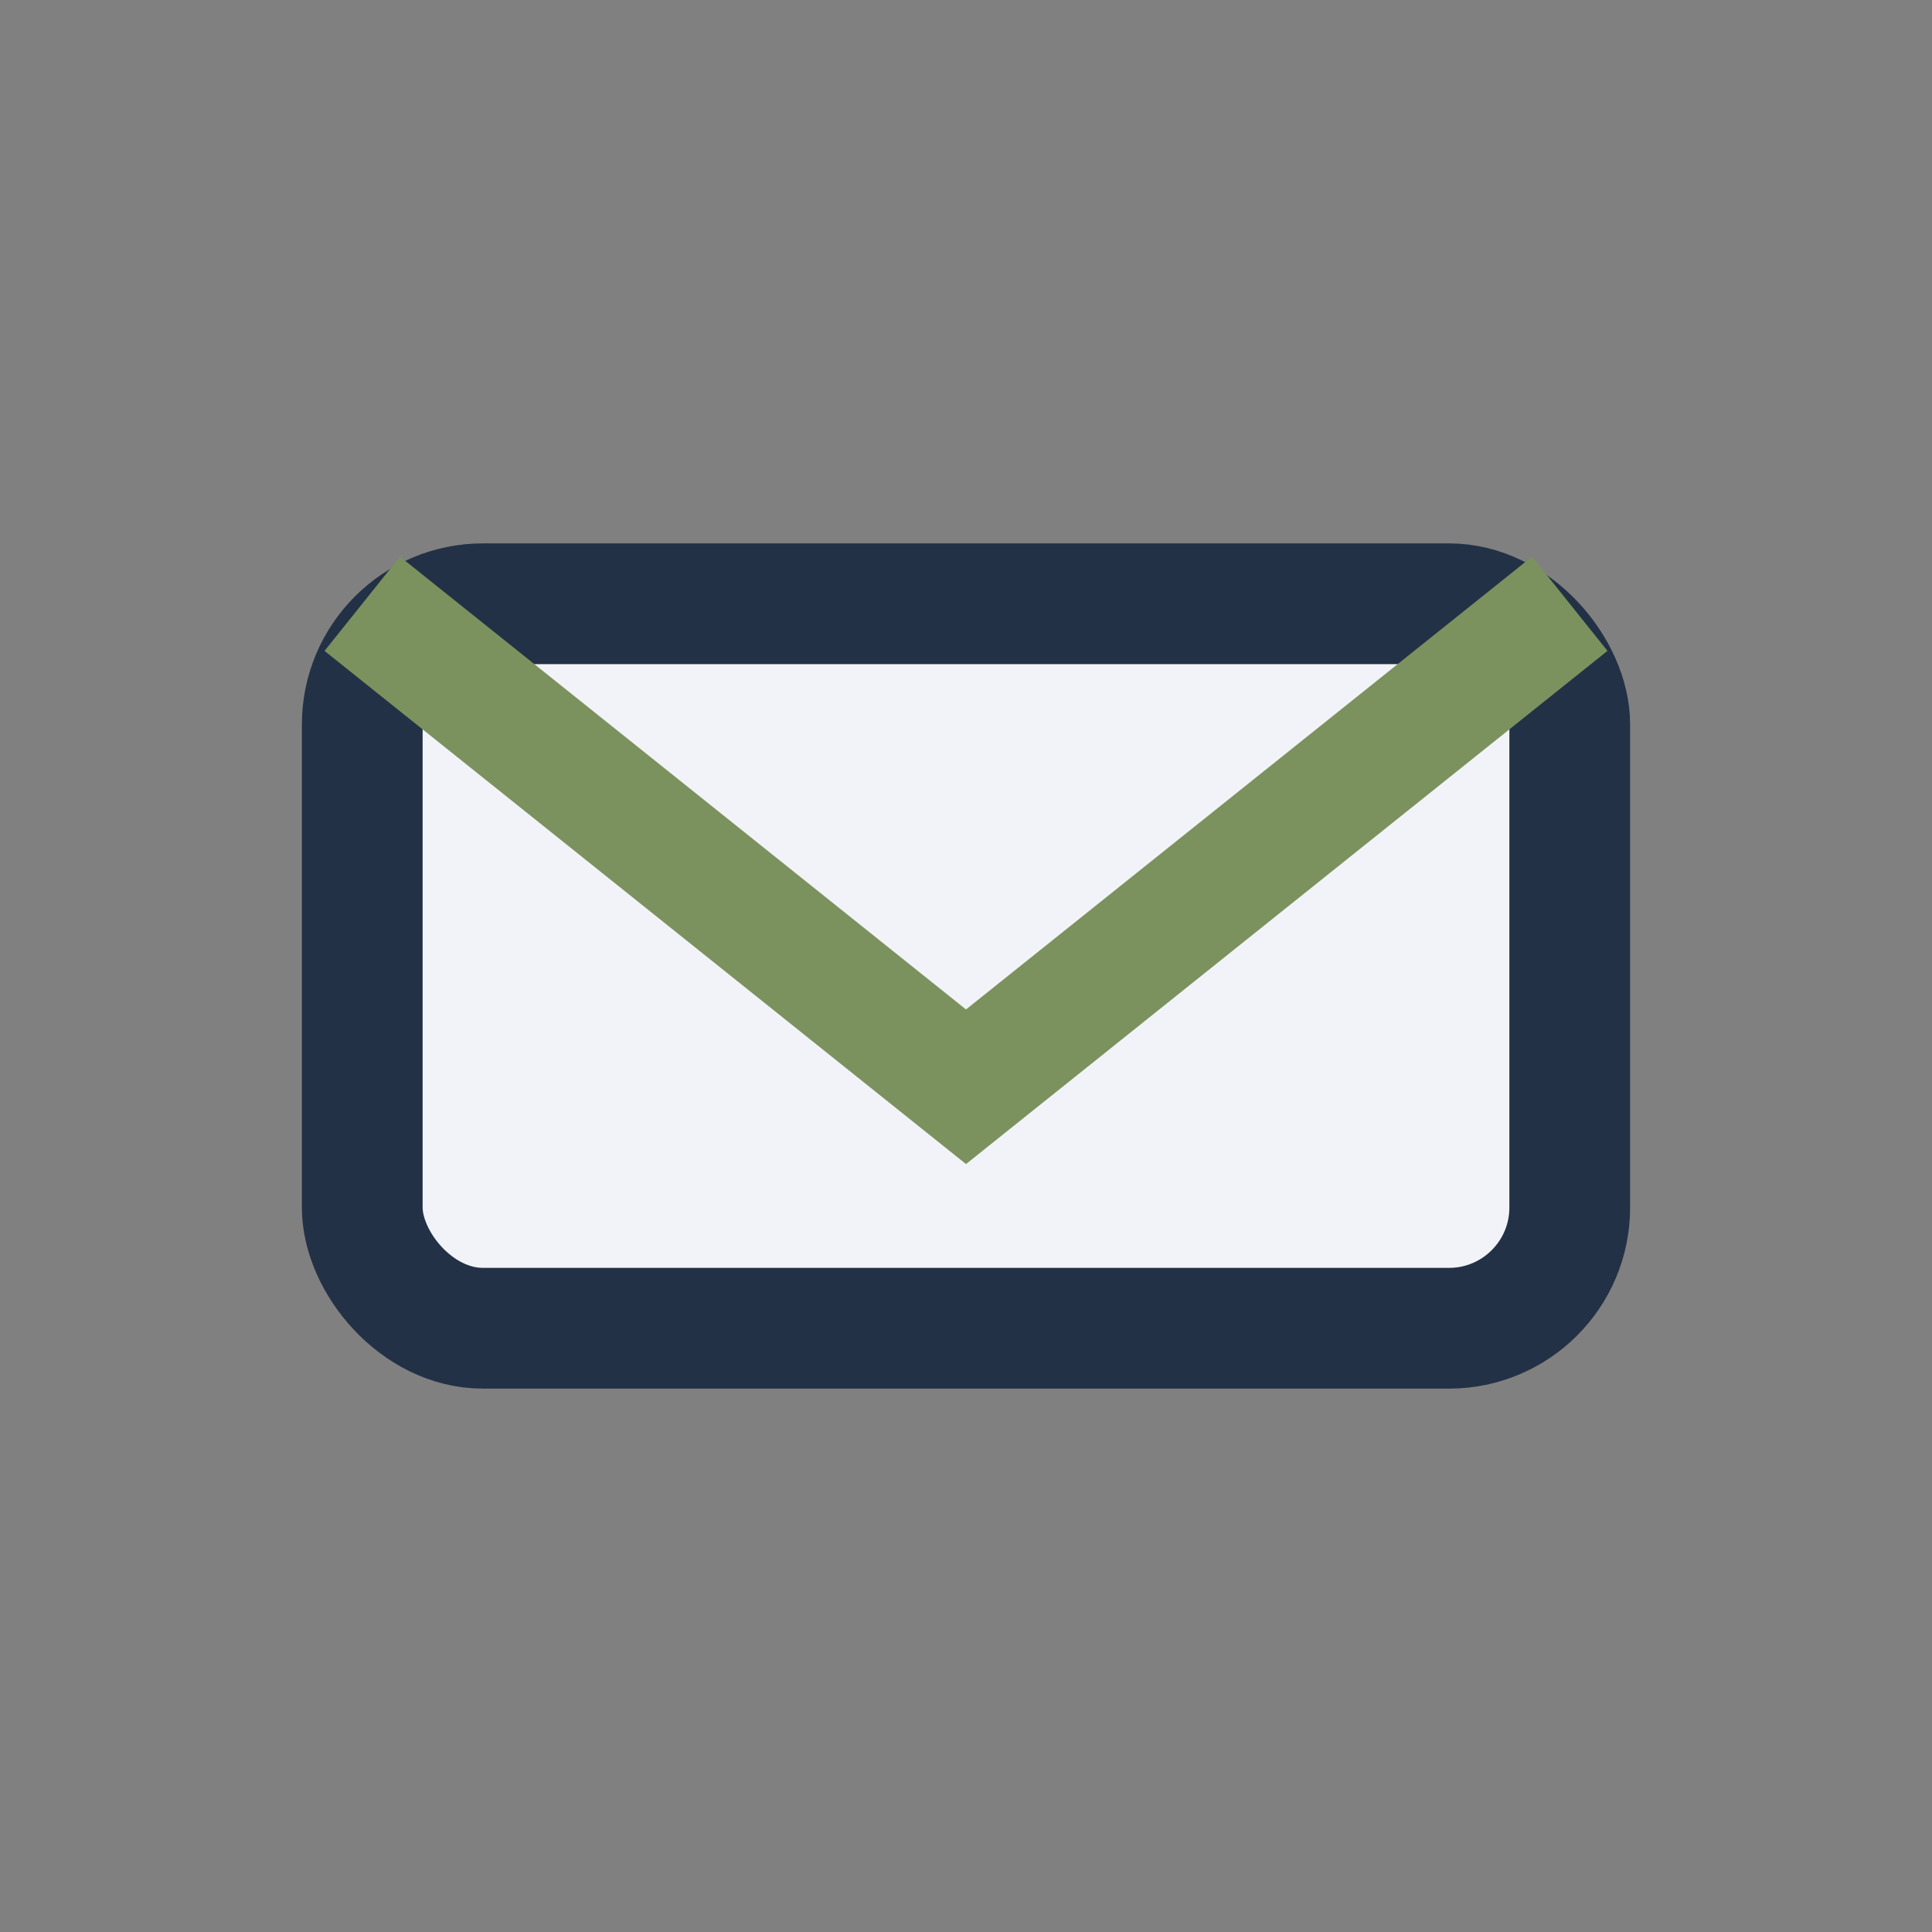
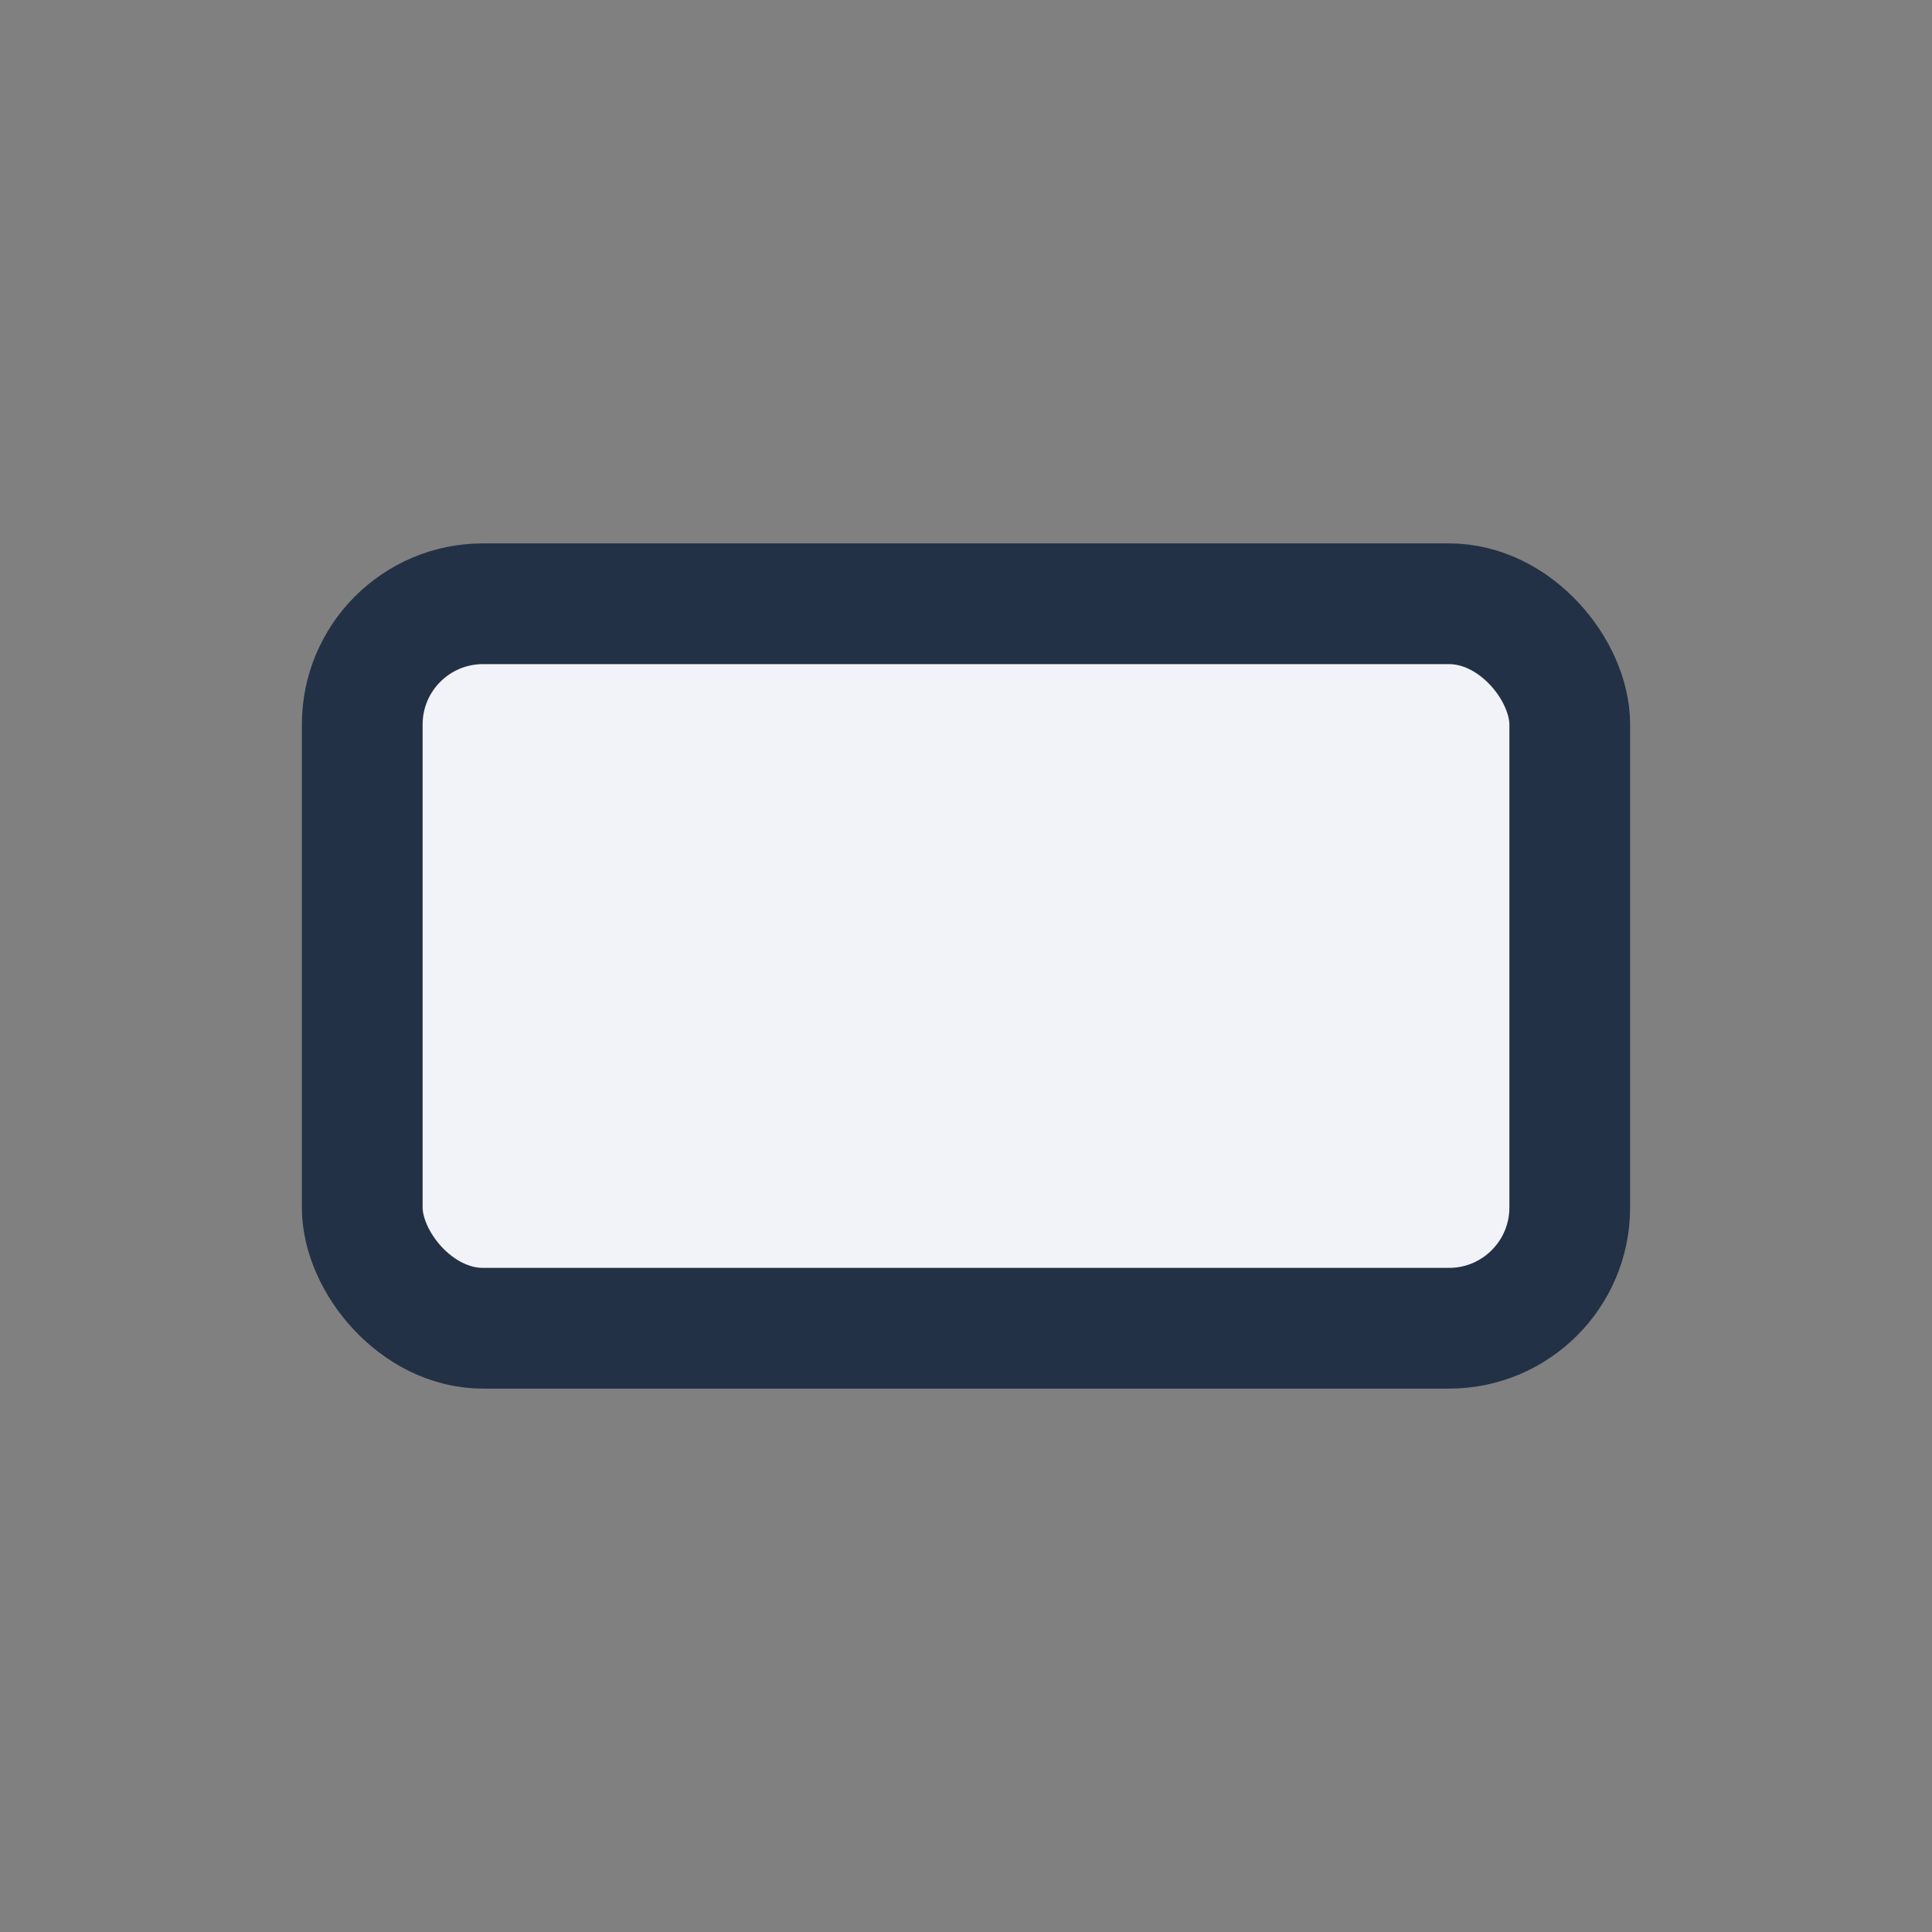
<svg xmlns="http://www.w3.org/2000/svg" width="32" height="32" viewBox="0 0 32 32">
  <rect x="0" y="0" width="32" height="32" fill="#808080" stroke="none" />
  <rect x="6" y="10" width="20" height="12" rx="2" fill="#F2F3F8" stroke="#233146" stroke-width="2" />
-   <path d="M6 10l10 8 10-8" stroke="#7B925E" stroke-width="2" fill="none" />
</svg>